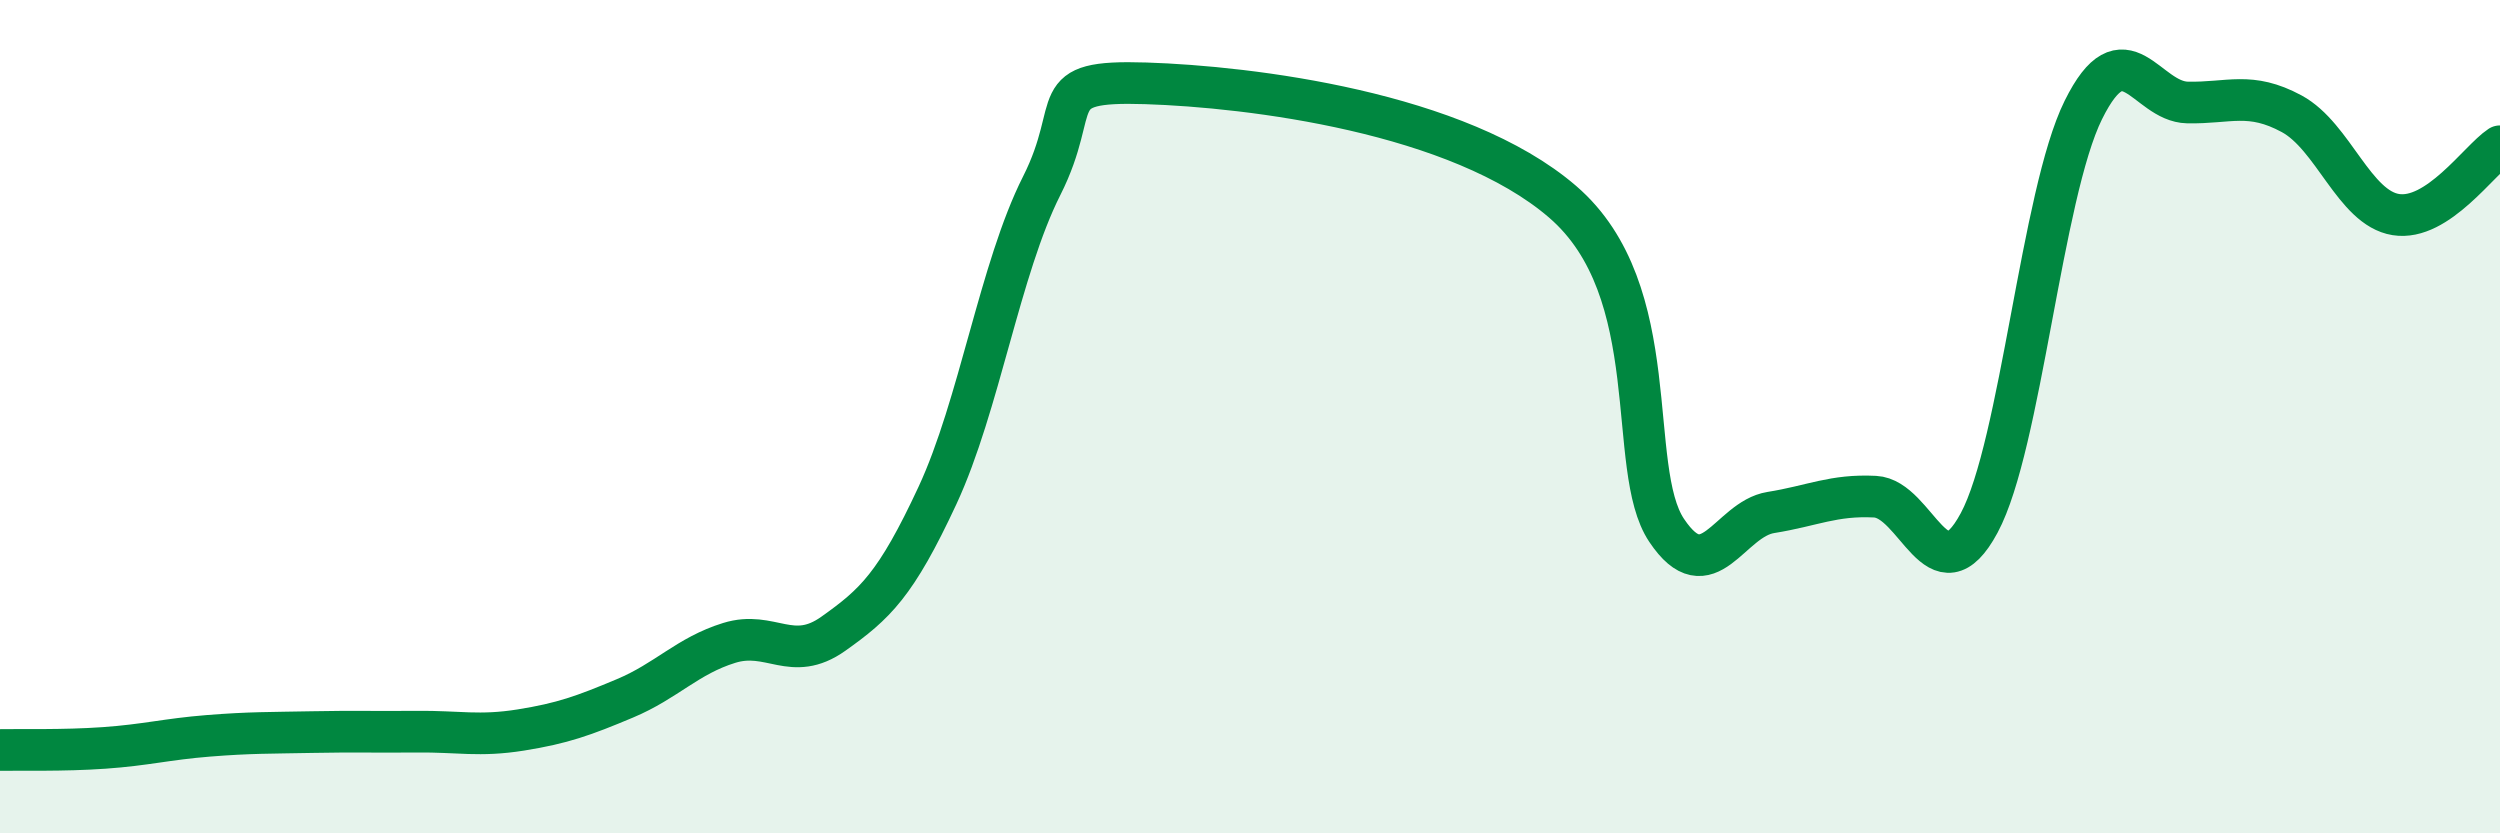
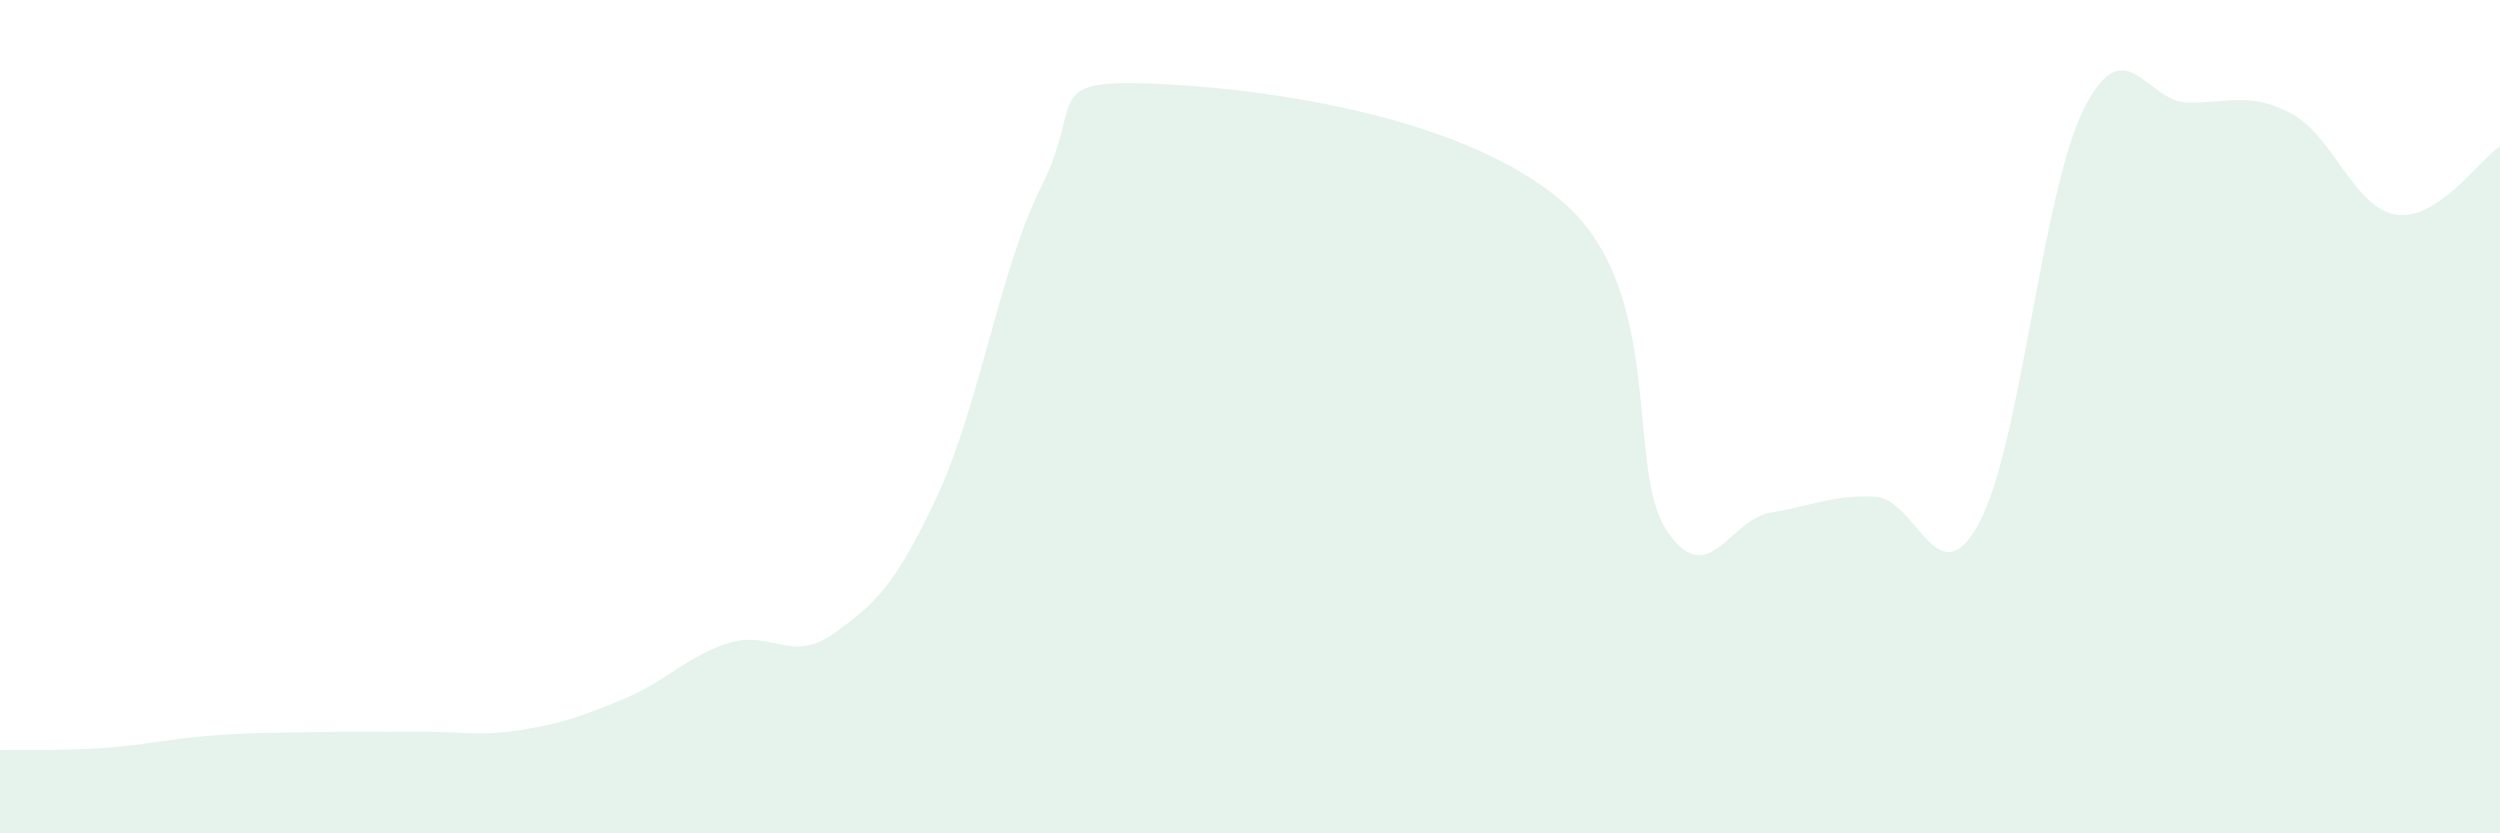
<svg xmlns="http://www.w3.org/2000/svg" width="60" height="20" viewBox="0 0 60 20">
  <path d="M 0,18 C 0.5,17.99 1.5,18.02 2.5,17.95 C 3.5,17.88 4,17.74 5,17.66 C 6,17.58 6.5,17.59 7.5,17.57 C 8.5,17.55 9,17.57 10,17.56 C 11,17.55 11.5,17.68 12.5,17.52 C 13.5,17.36 14,17.18 15,16.76 C 16,16.34 16.5,15.74 17.5,15.43 C 18.5,15.12 19,15.92 20,15.21 C 21,14.5 21.5,14.04 22.5,11.89 C 23.5,9.74 24,6.44 25,4.46 C 26,2.48 25,1.92 27.5,2 C 30,2.08 35,2.69 37.5,4.84 C 40,6.99 39,11.24 40,12.73 C 41,14.22 41.5,12.46 42.5,12.3 C 43.5,12.14 44,11.87 45,11.92 C 46,11.97 46.5,14.41 47.5,12.55 C 48.5,10.69 49,4.66 50,2.64 C 51,0.62 51.5,2.44 52.5,2.46 C 53.5,2.48 54,2.19 55,2.73 C 56,3.27 56.5,4.99 57.5,5.15 C 58.5,5.31 59.5,3.84 60,3.51L60 20L0 20Z" fill="#008740" opacity="0.1" stroke-linecap="round" stroke-linejoin="round" />
-   <path d="M 0,18 C 0.5,17.99 1.5,18.02 2.5,17.95 C 3.5,17.88 4,17.74 5,17.66 C 6,17.58 6.5,17.59 7.5,17.57 C 8.5,17.55 9,17.57 10,17.56 C 11,17.55 11.5,17.68 12.5,17.52 C 13.5,17.36 14,17.18 15,16.76 C 16,16.34 16.5,15.74 17.5,15.43 C 18.5,15.12 19,15.92 20,15.21 C 21,14.5 21.5,14.04 22.5,11.89 C 23.5,9.74 24,6.44 25,4.46 C 26,2.48 25,1.92 27.5,2 C 30,2.08 35,2.69 37.5,4.84 C 40,6.99 39,11.24 40,12.73 C 41,14.22 41.5,12.46 42.5,12.3 C 43.5,12.14 44,11.87 45,11.92 C 46,11.97 46.5,14.41 47.5,12.55 C 48.5,10.69 49,4.66 50,2.64 C 51,0.62 51.5,2.44 52.5,2.46 C 53.5,2.48 54,2.19 55,2.73 C 56,3.27 56.5,4.99 57.5,5.15 C 58.5,5.31 59.5,3.84 60,3.51" stroke="#008740" stroke-width="1" fill="none" stroke-linecap="round" stroke-linejoin="round" />
</svg>